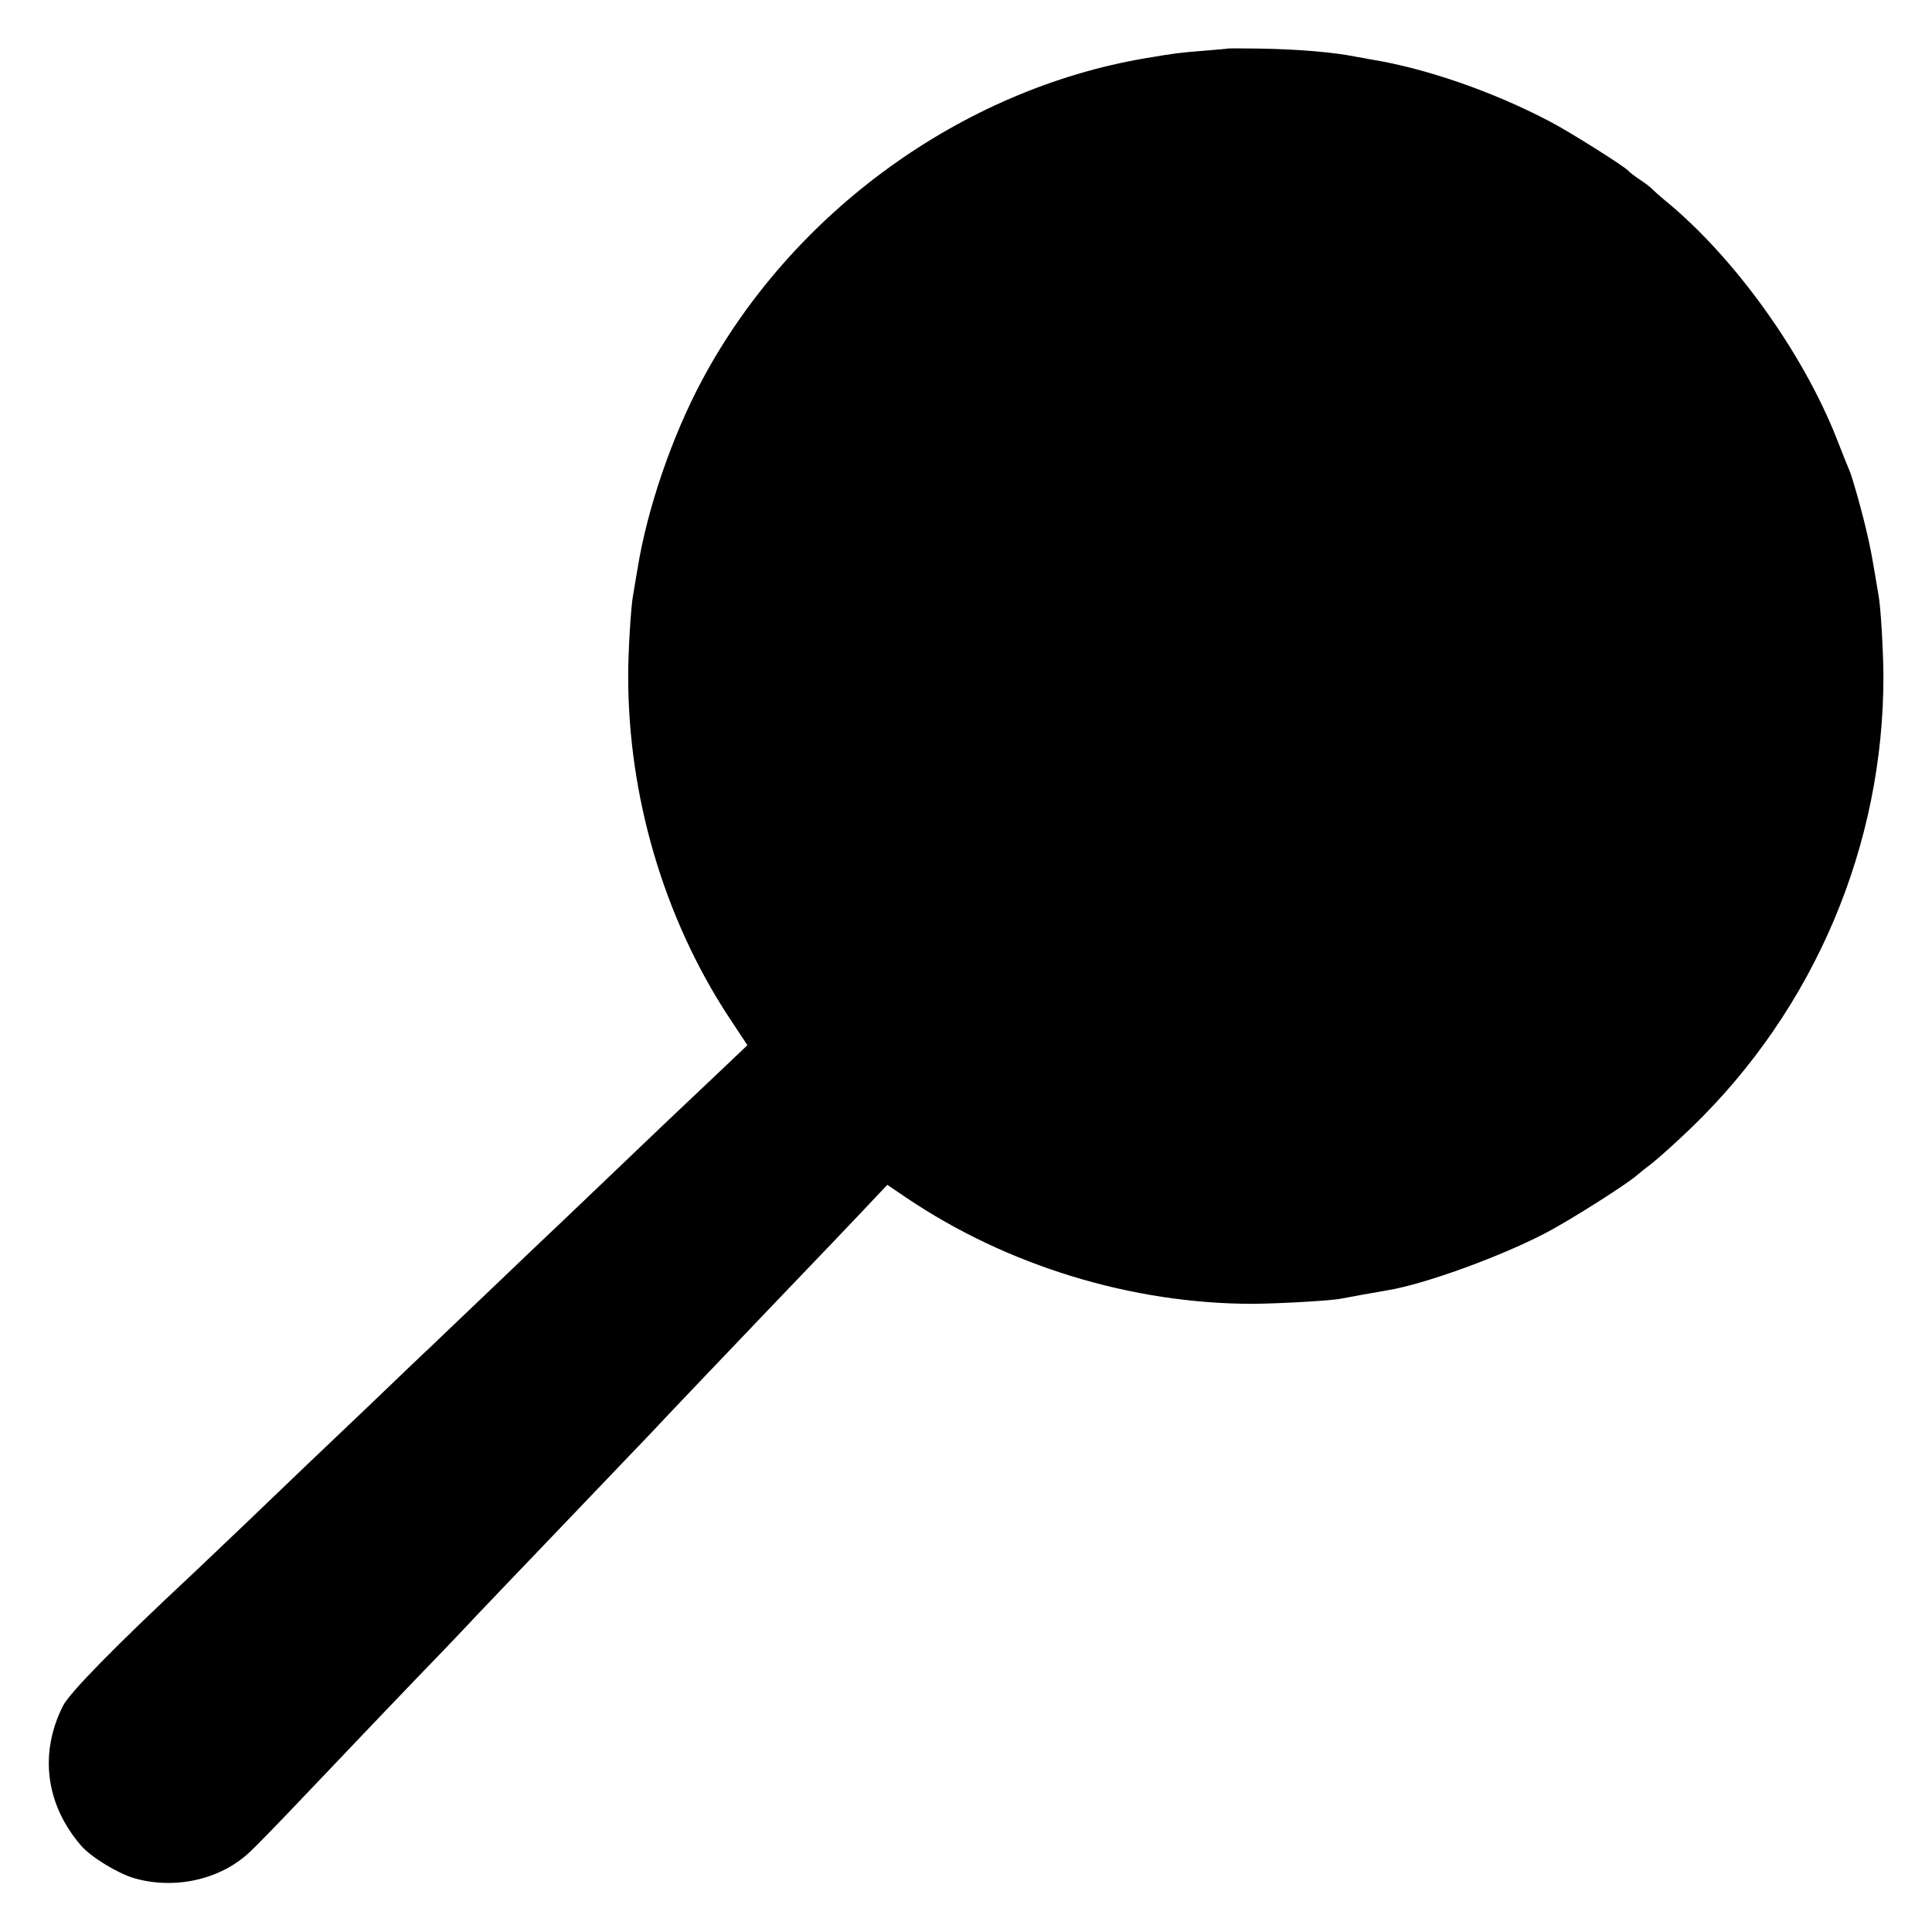
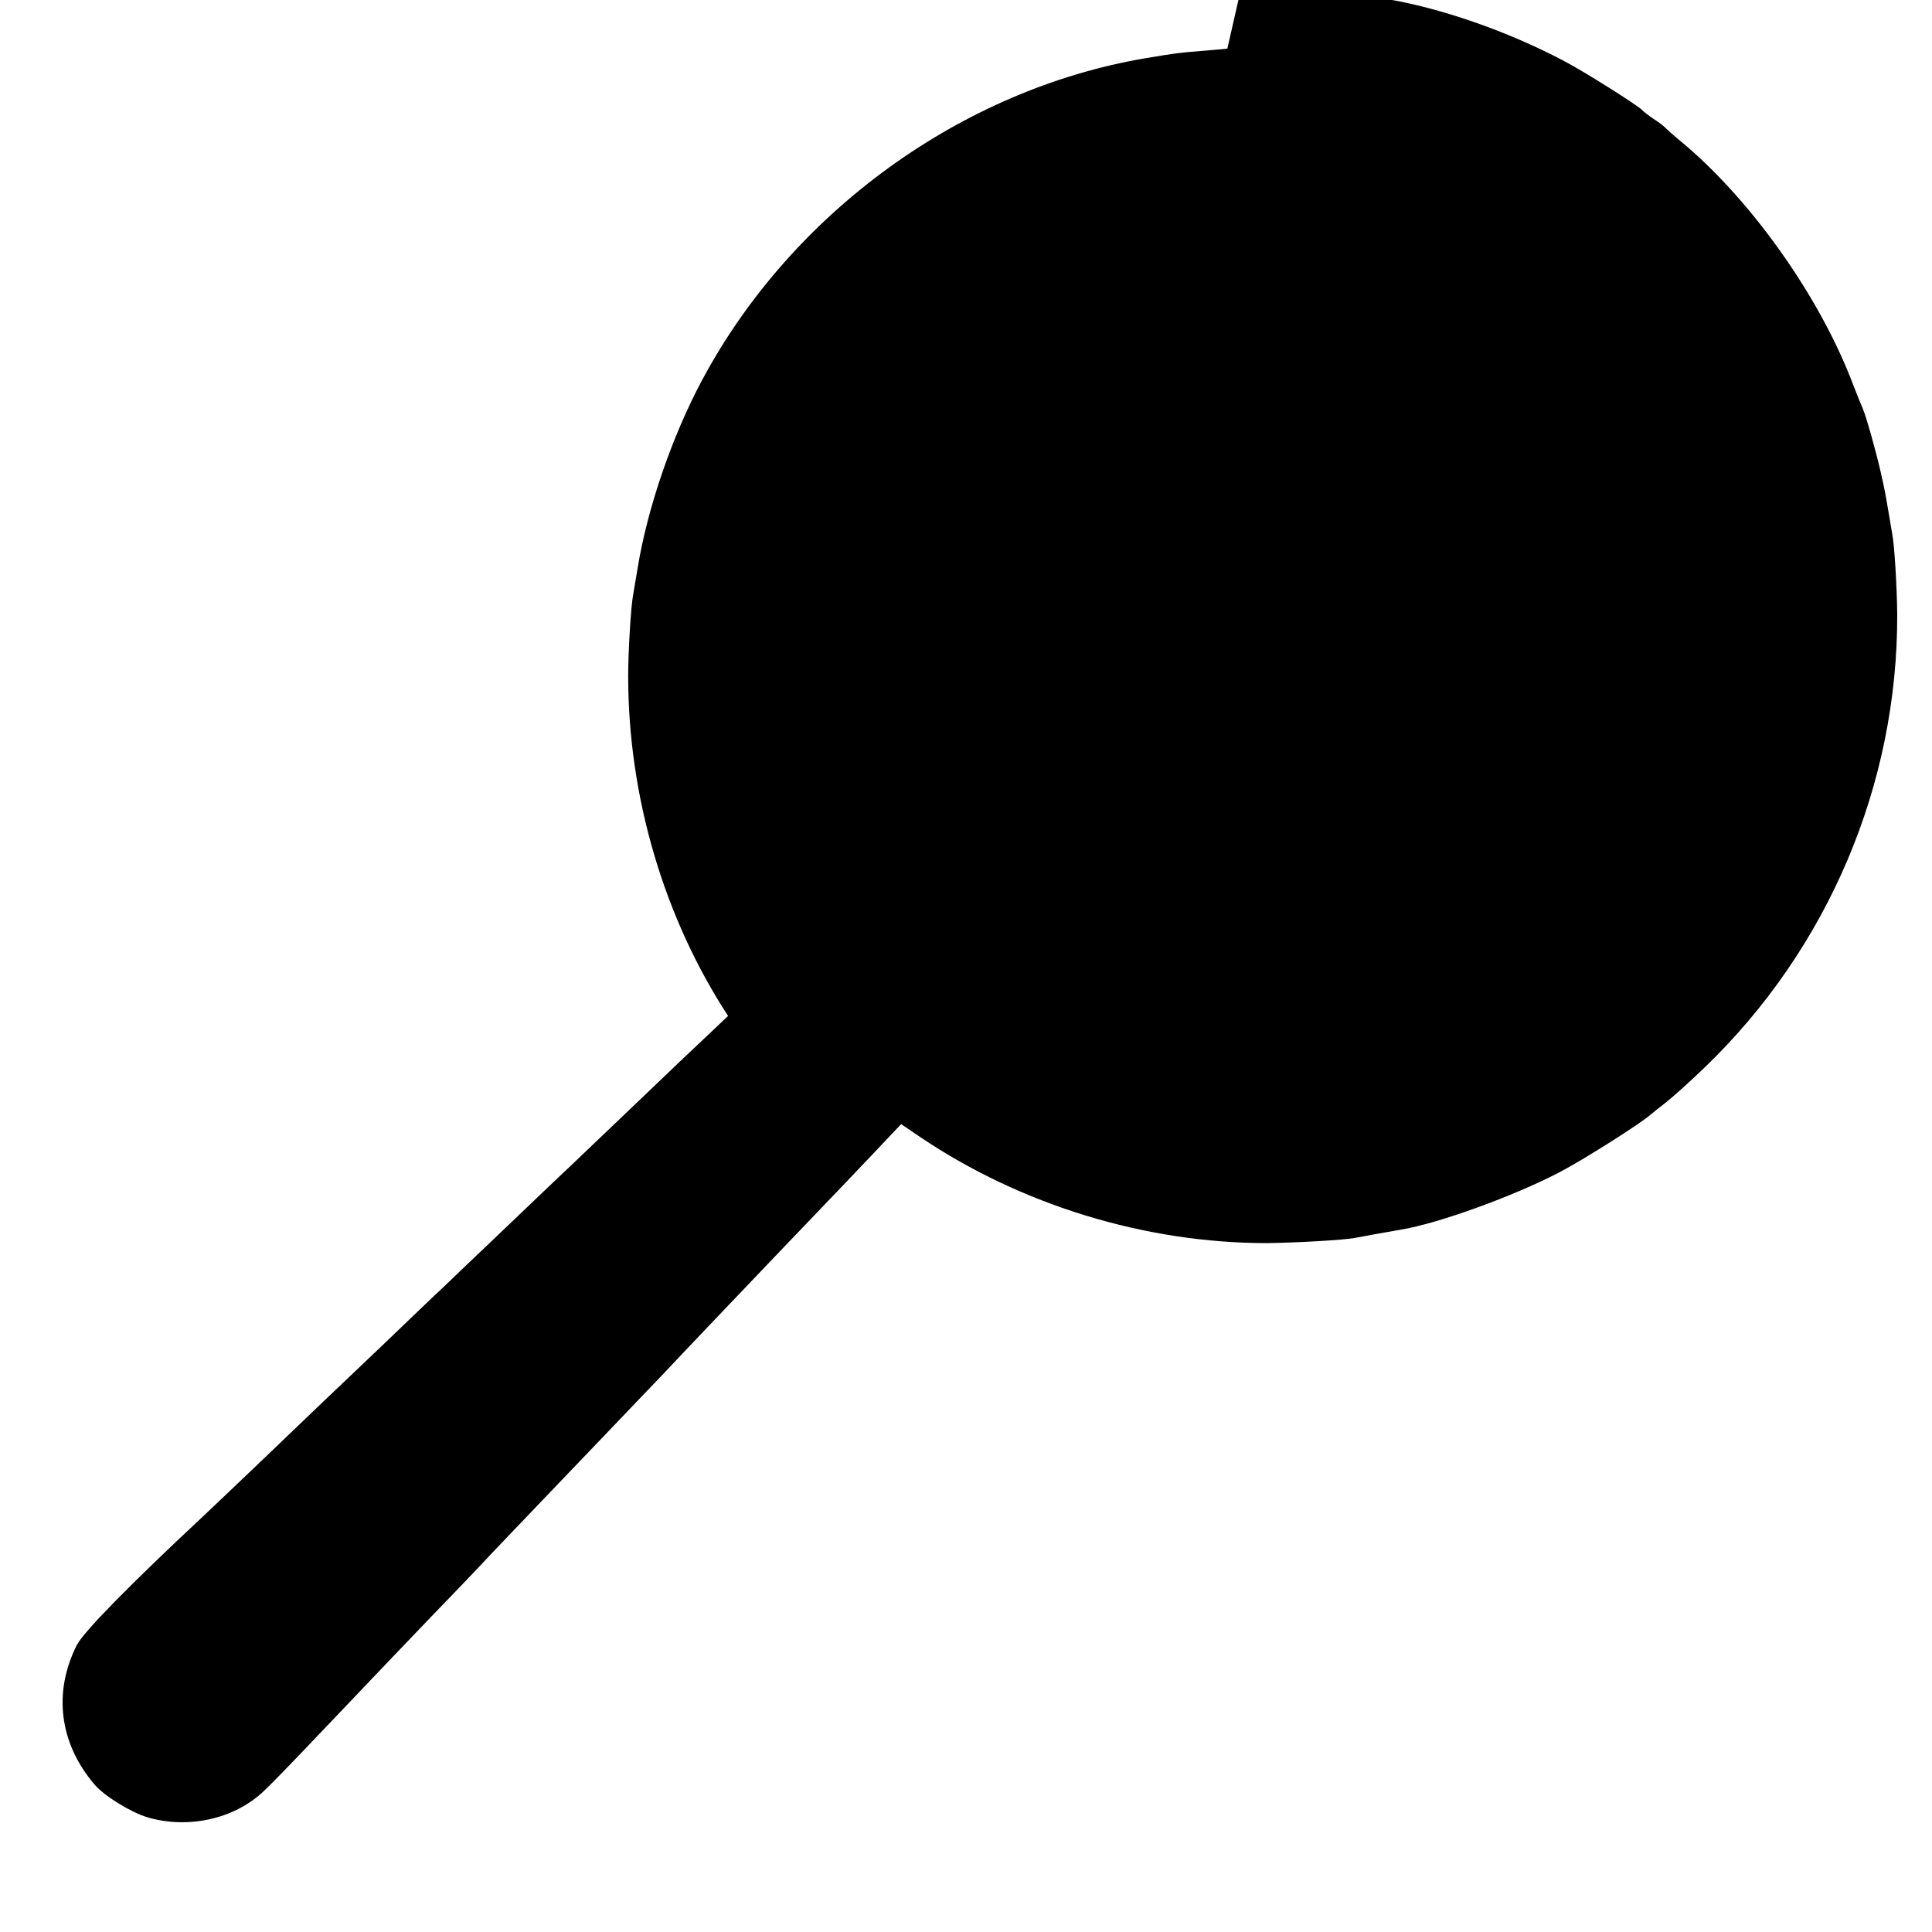
<svg xmlns="http://www.w3.org/2000/svg" version="1.0" width="700pt" height="700pt" viewBox="0 0 700 700" preserveAspectRatio="xMidYMid meet">
  <g transform="translate(0,700) scale(0.1,-0.1)" fill="#000000" stroke="none">
-     <path d="M4447 6824 c-1 -1 -40 -4 -87 -8 -87 -7 -97 -8 -210 -27 -666 -113 -1280 -558 -1605 -1164 -110 -205 -200 -468 -235 -685 -7 -41 -14 -84 -16 -95 -8 -41 -18 -203 -18 -295 0 -435 129 -874 362 -1231 l70 -106 -120 -114 c-157 -148 -182 -172 -387 -368 -96 -91 -190 -182 -211 -201 -20 -19 -117 -111 -215 -205 -98 -93 -196 -187 -219 -209 -23 -21 -122 -116 -220 -210 -99 -94 -201 -191 -227 -216 -26 -25 -122 -117 -214 -205 -92 -88 -184 -175 -204 -194 -270 -252 -439 -424 -463 -472 -86 -171 -63 -355 64 -504 35 -42 133 -102 194 -120 146 -42 310 -6 416 92 18 16 105 105 193 198 88 92 178 187 200 210 22 23 119 125 216 226 98 101 194 202 214 224 40 42 119 125 413 432 100 105 199 208 219 229 32 35 299 315 428 450 130 135 354 370 390 409 l40 42 71 -48 c364 -245 814 -383 1254 -383 97 1 283 11 320 19 26 5 113 21 167 30 134 22 407 121 572 207 87 45 301 181 332 210 8 7 32 26 53 42 22 17 87 75 144 130 446 430 698 1024 696 1641 -1 97 -10 250 -18 290 -2 11 -7 40 -11 65 -14 82 -16 95 -31 160 -17 75 -51 196 -63 225 -5 11 -26 63 -46 115 -124 315 -375 663 -625 866 -19 16 -39 34 -45 40 -5 6 -26 22 -45 34 -19 13 -37 27 -40 31 -11 14 -210 140 -285 179 -205 108 -450 193 -650 225 -16 3 -41 8 -55 10 -79 16 -210 27 -348 29 -63 1 -114 1 -115 0z" />
+     <path d="M4447 6824 c-1 -1 -40 -4 -87 -8 -87 -7 -97 -8 -210 -27 -666 -113 -1280 -558 -1605 -1164 -110 -205 -200 -468 -235 -685 -7 -41 -14 -84 -16 -95 -8 -41 -18 -203 -18 -295 0 -435 129 -874 362 -1231 c-157 -148 -182 -172 -387 -368 -96 -91 -190 -182 -211 -201 -20 -19 -117 -111 -215 -205 -98 -93 -196 -187 -219 -209 -23 -21 -122 -116 -220 -210 -99 -94 -201 -191 -227 -216 -26 -25 -122 -117 -214 -205 -92 -88 -184 -175 -204 -194 -270 -252 -439 -424 -463 -472 -86 -171 -63 -355 64 -504 35 -42 133 -102 194 -120 146 -42 310 -6 416 92 18 16 105 105 193 198 88 92 178 187 200 210 22 23 119 125 216 226 98 101 194 202 214 224 40 42 119 125 413 432 100 105 199 208 219 229 32 35 299 315 428 450 130 135 354 370 390 409 l40 42 71 -48 c364 -245 814 -383 1254 -383 97 1 283 11 320 19 26 5 113 21 167 30 134 22 407 121 572 207 87 45 301 181 332 210 8 7 32 26 53 42 22 17 87 75 144 130 446 430 698 1024 696 1641 -1 97 -10 250 -18 290 -2 11 -7 40 -11 65 -14 82 -16 95 -31 160 -17 75 -51 196 -63 225 -5 11 -26 63 -46 115 -124 315 -375 663 -625 866 -19 16 -39 34 -45 40 -5 6 -26 22 -45 34 -19 13 -37 27 -40 31 -11 14 -210 140 -285 179 -205 108 -450 193 -650 225 -16 3 -41 8 -55 10 -79 16 -210 27 -348 29 -63 1 -114 1 -115 0z" />
  </g>
</svg>